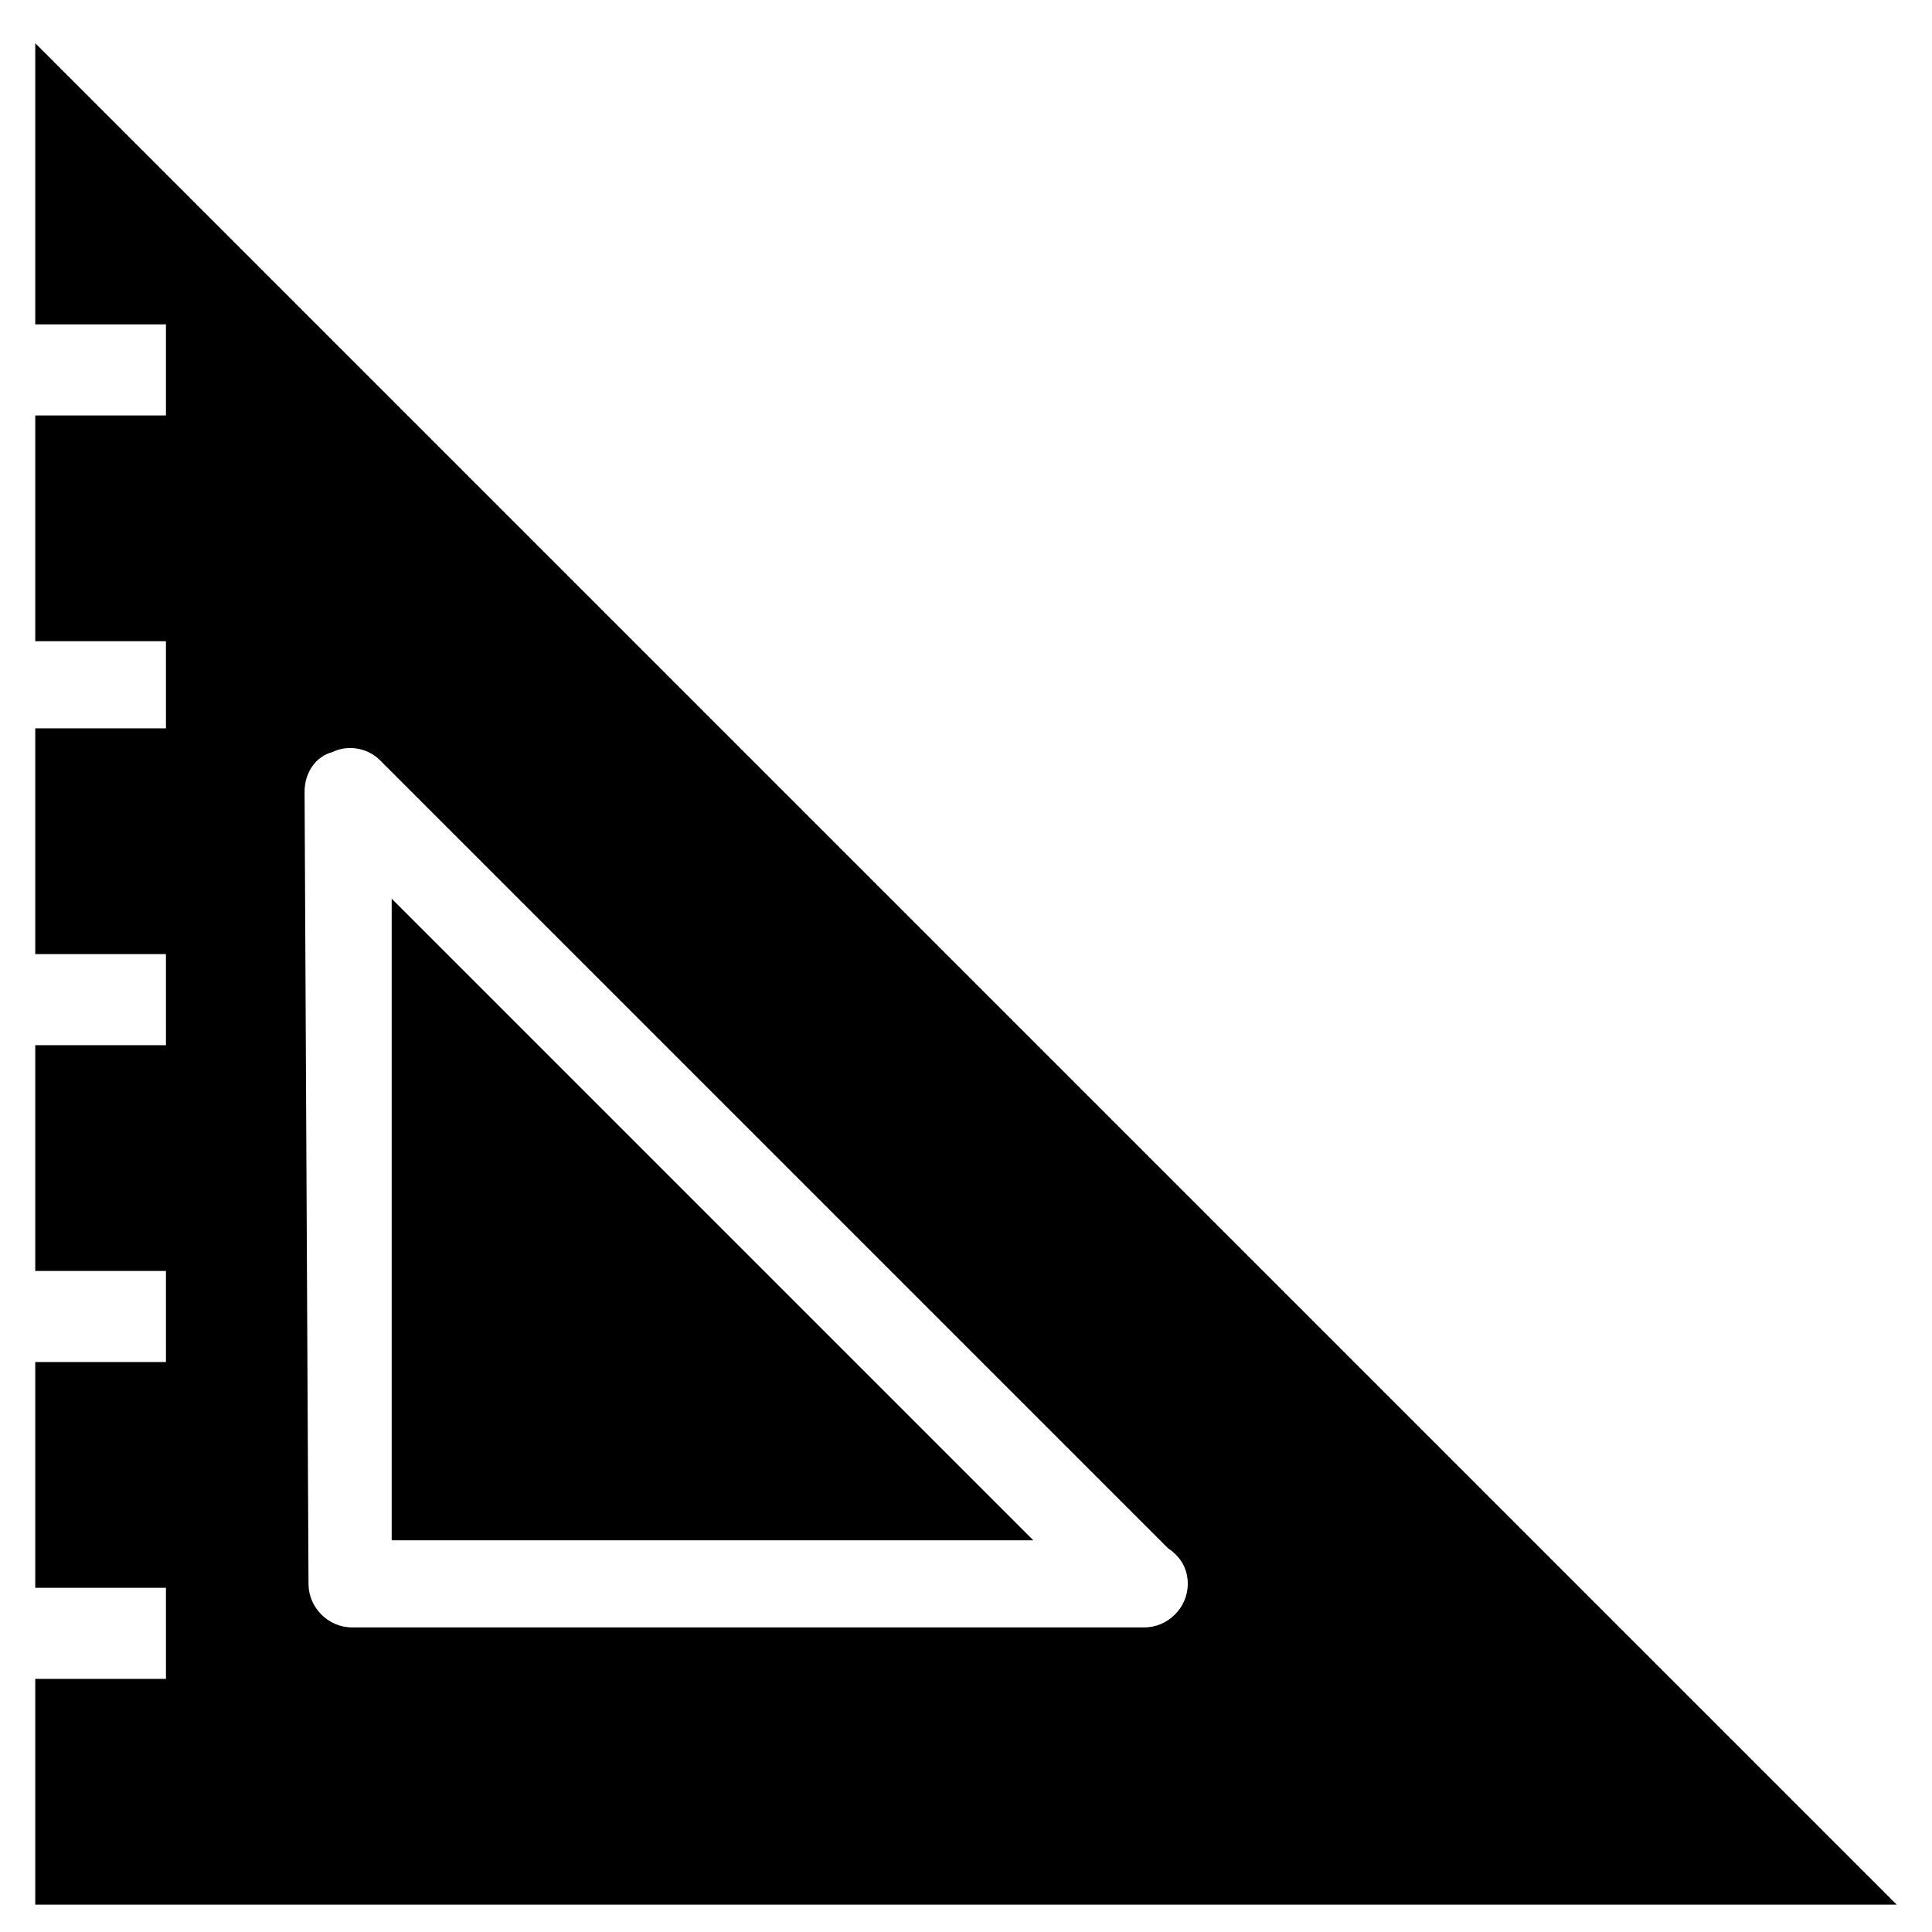
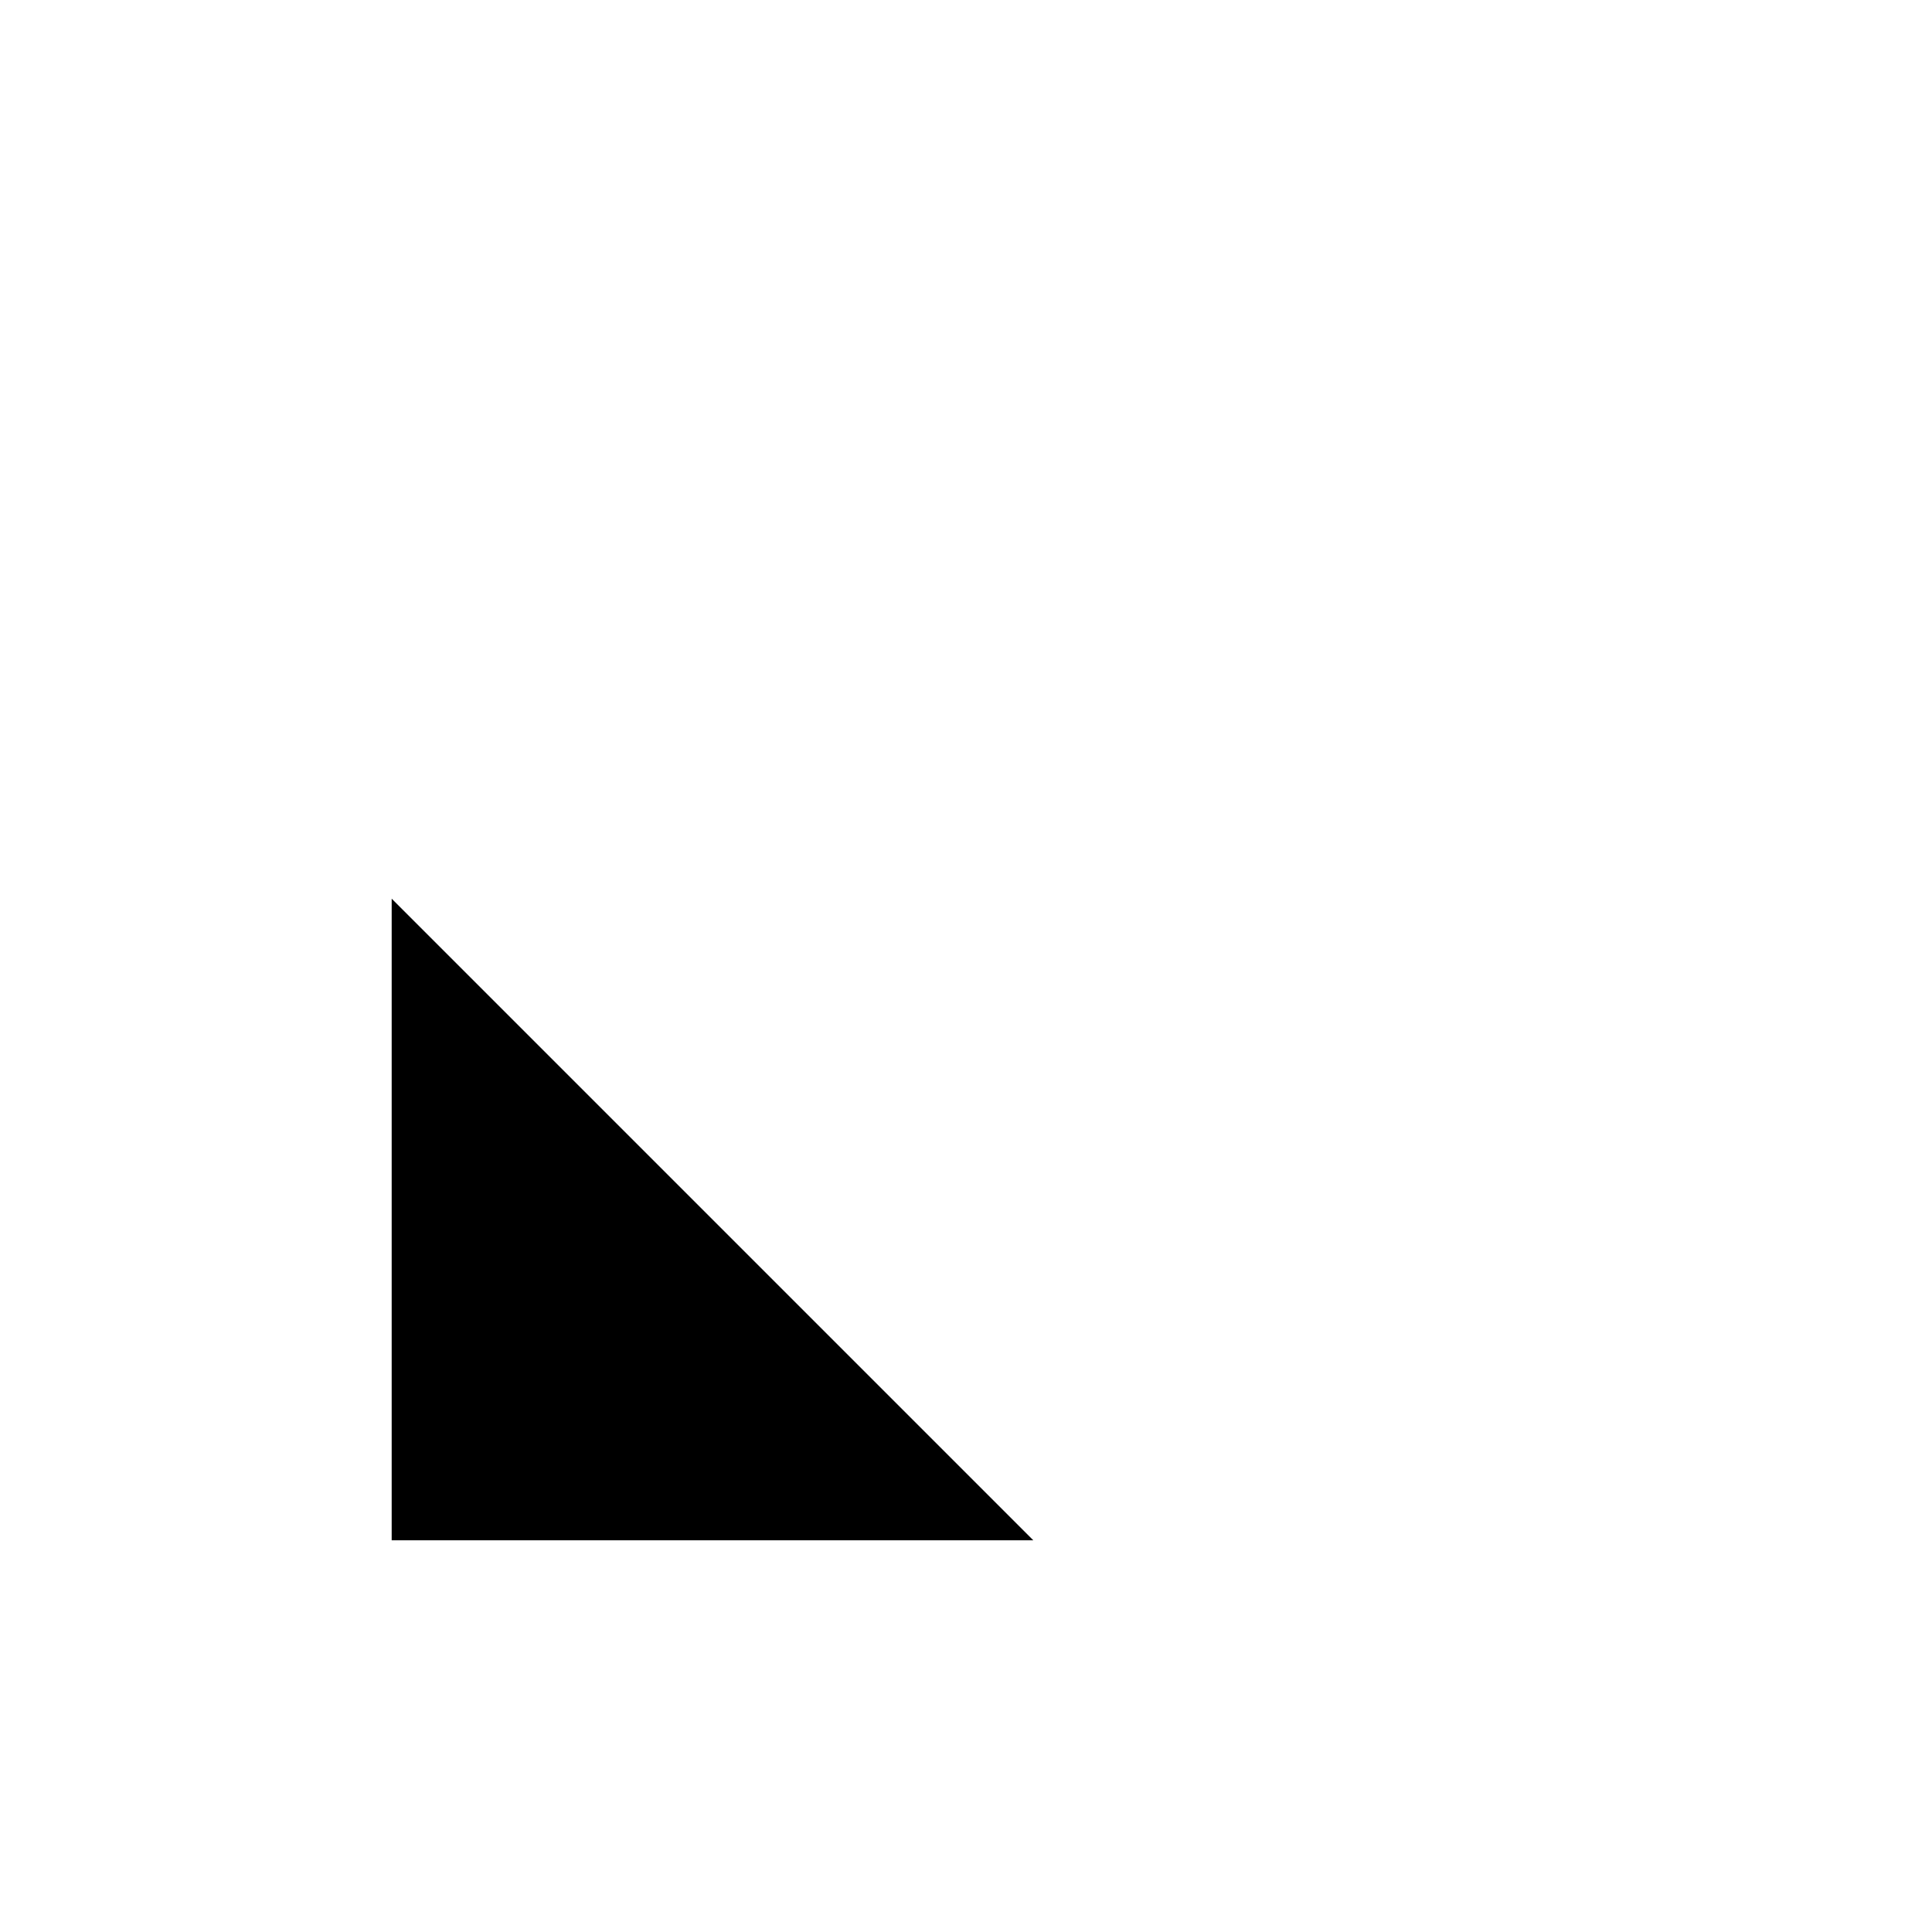
<svg xmlns="http://www.w3.org/2000/svg" fill="#000000" width="800px" height="800px" version="1.1" viewBox="144 144 512 512">
  <g>
-     <path d="m153.34 229.96h34.637v24.141l-34.637 0.004v59.828h34.637l0.004 23.09h-34.641v59.828h34.637l0.004 24.141h-34.641v59.828h34.637l0.004 24.137h-34.641v59.828h34.637l0.004 24.141h-34.641v59.828h493.31l-493.31-493.31zm71.375 123.86c0-5.246 3.148-9.445 7.348-10.496 4.199-2.098 9.445-1.051 12.594 2.098l208.87 208.87c3.148 2.098 5.246 5.246 5.246 9.445 0 6.297-5.246 11.547-11.547 11.547h-209.92c-6.297 0-11.547-5.246-11.547-11.547z" />
    <path d="m247.8 382.16v170.04h170.04z" />
  </g>
</svg>